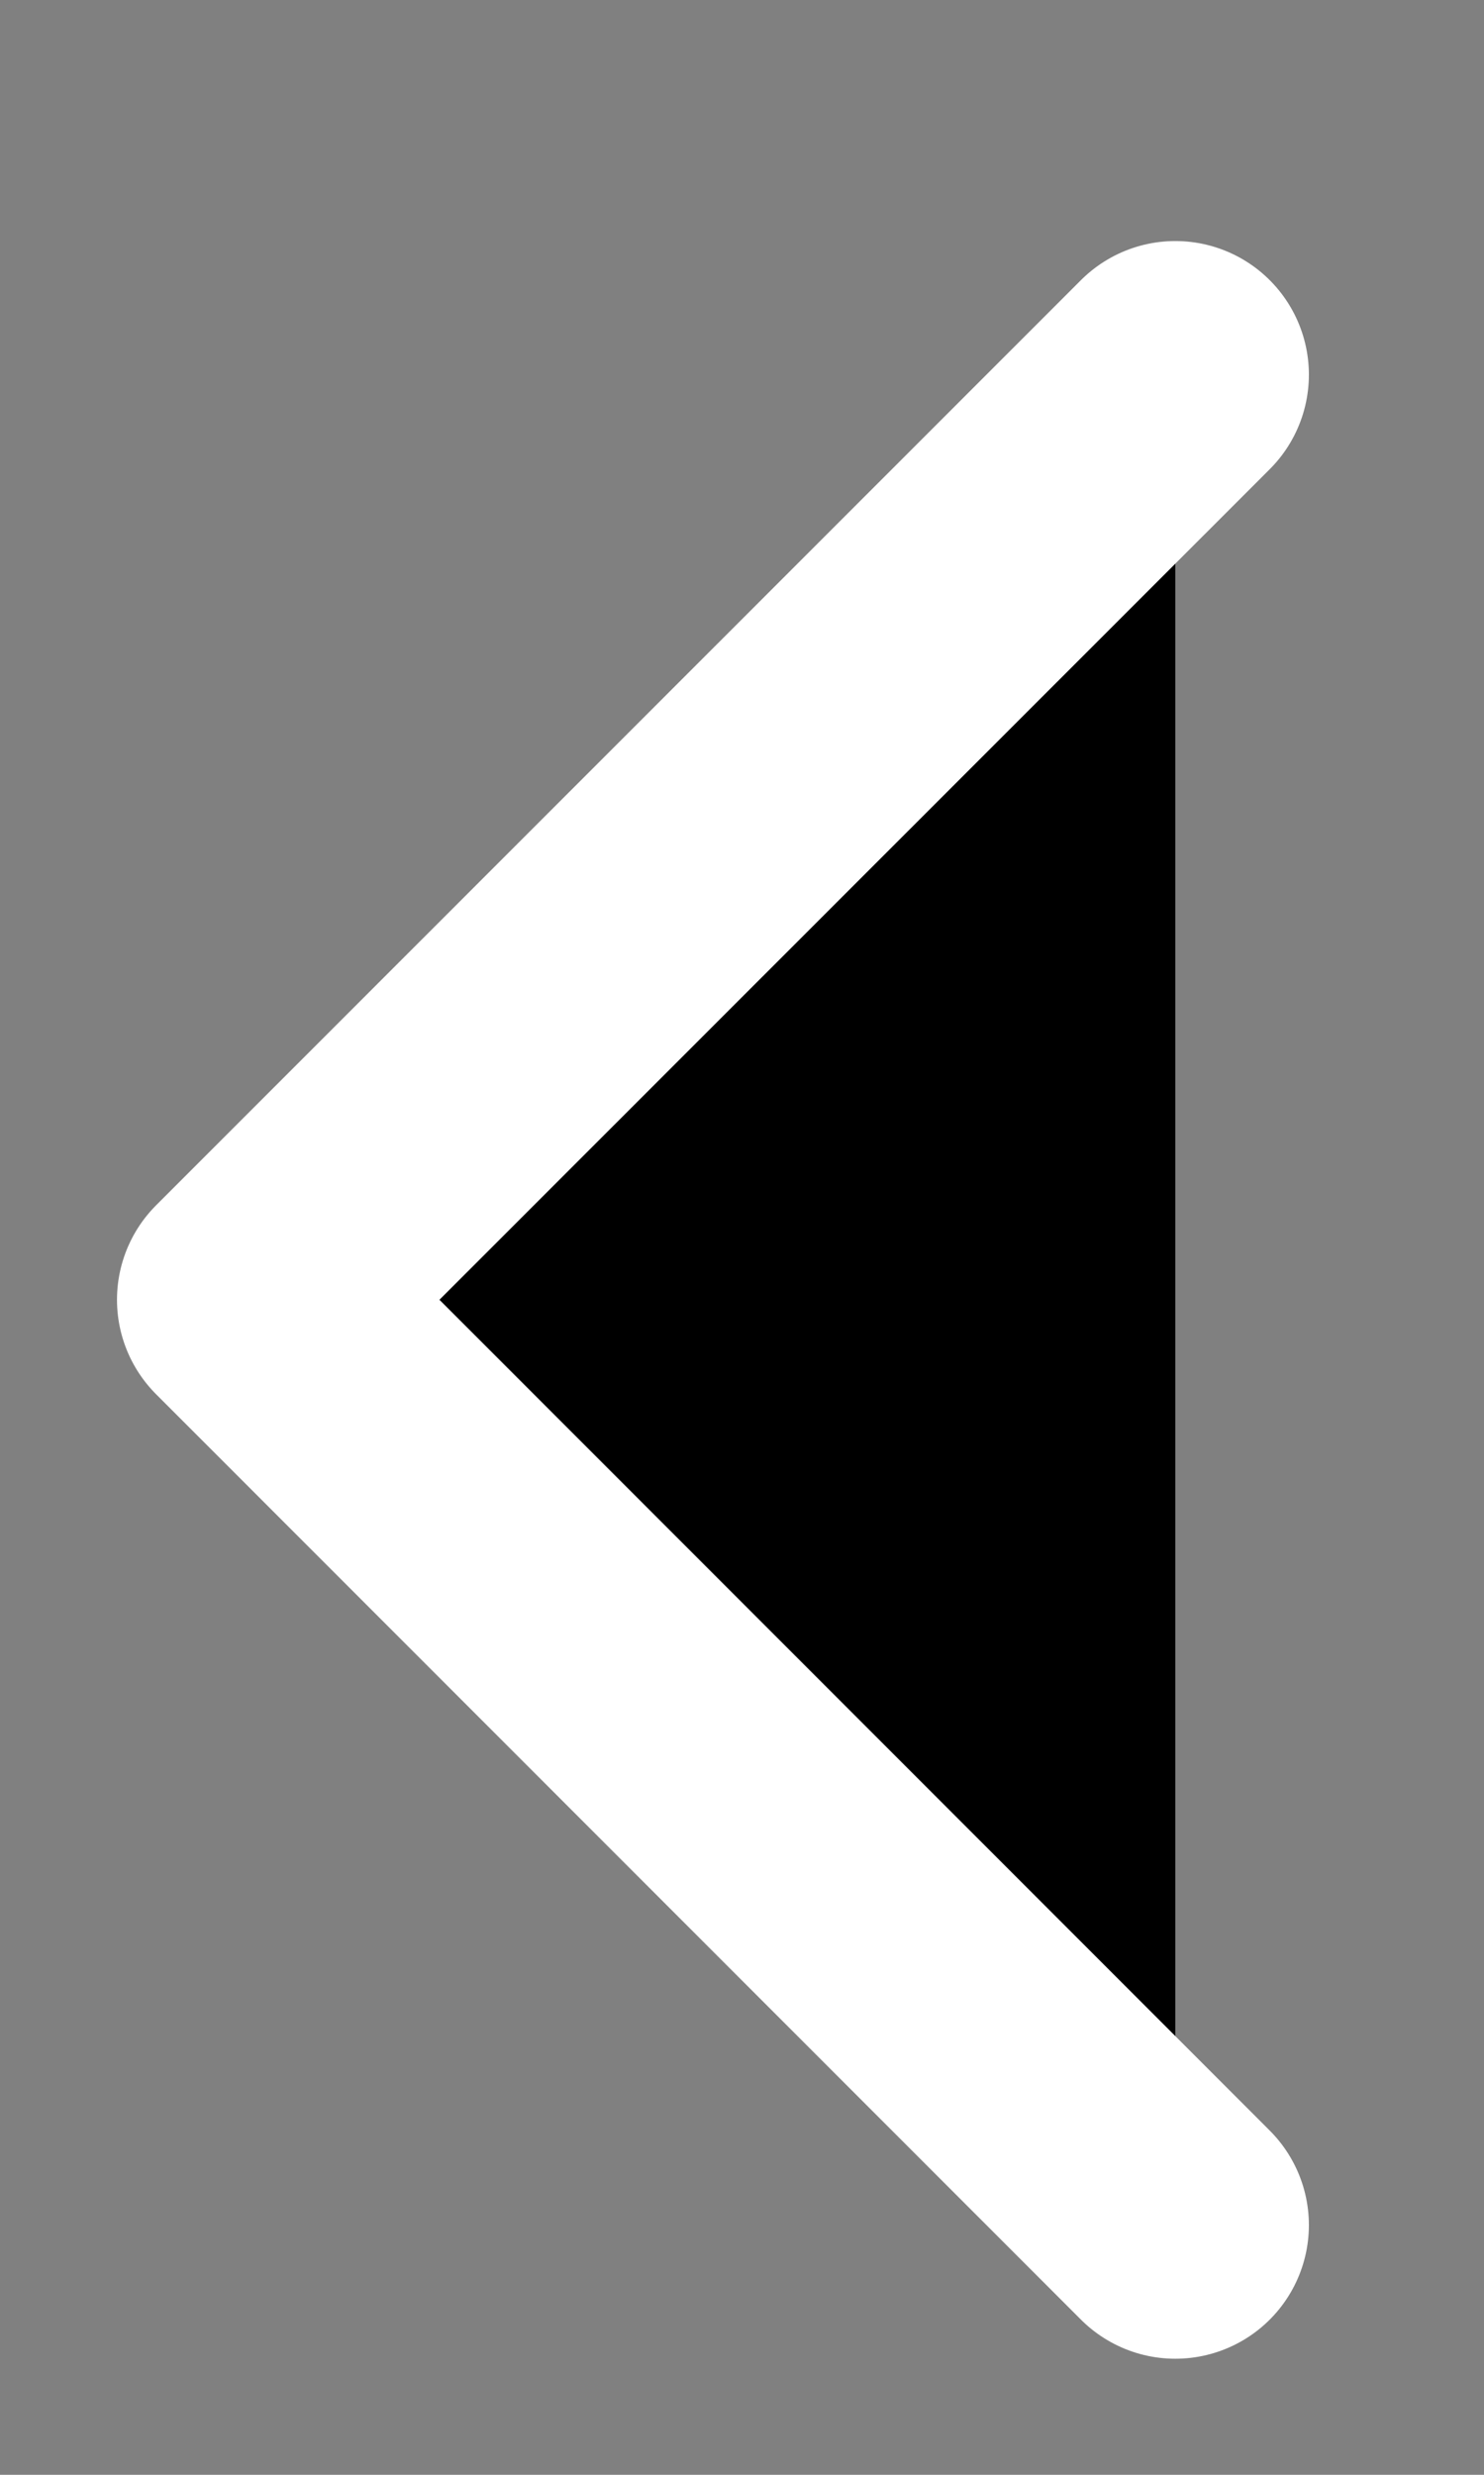
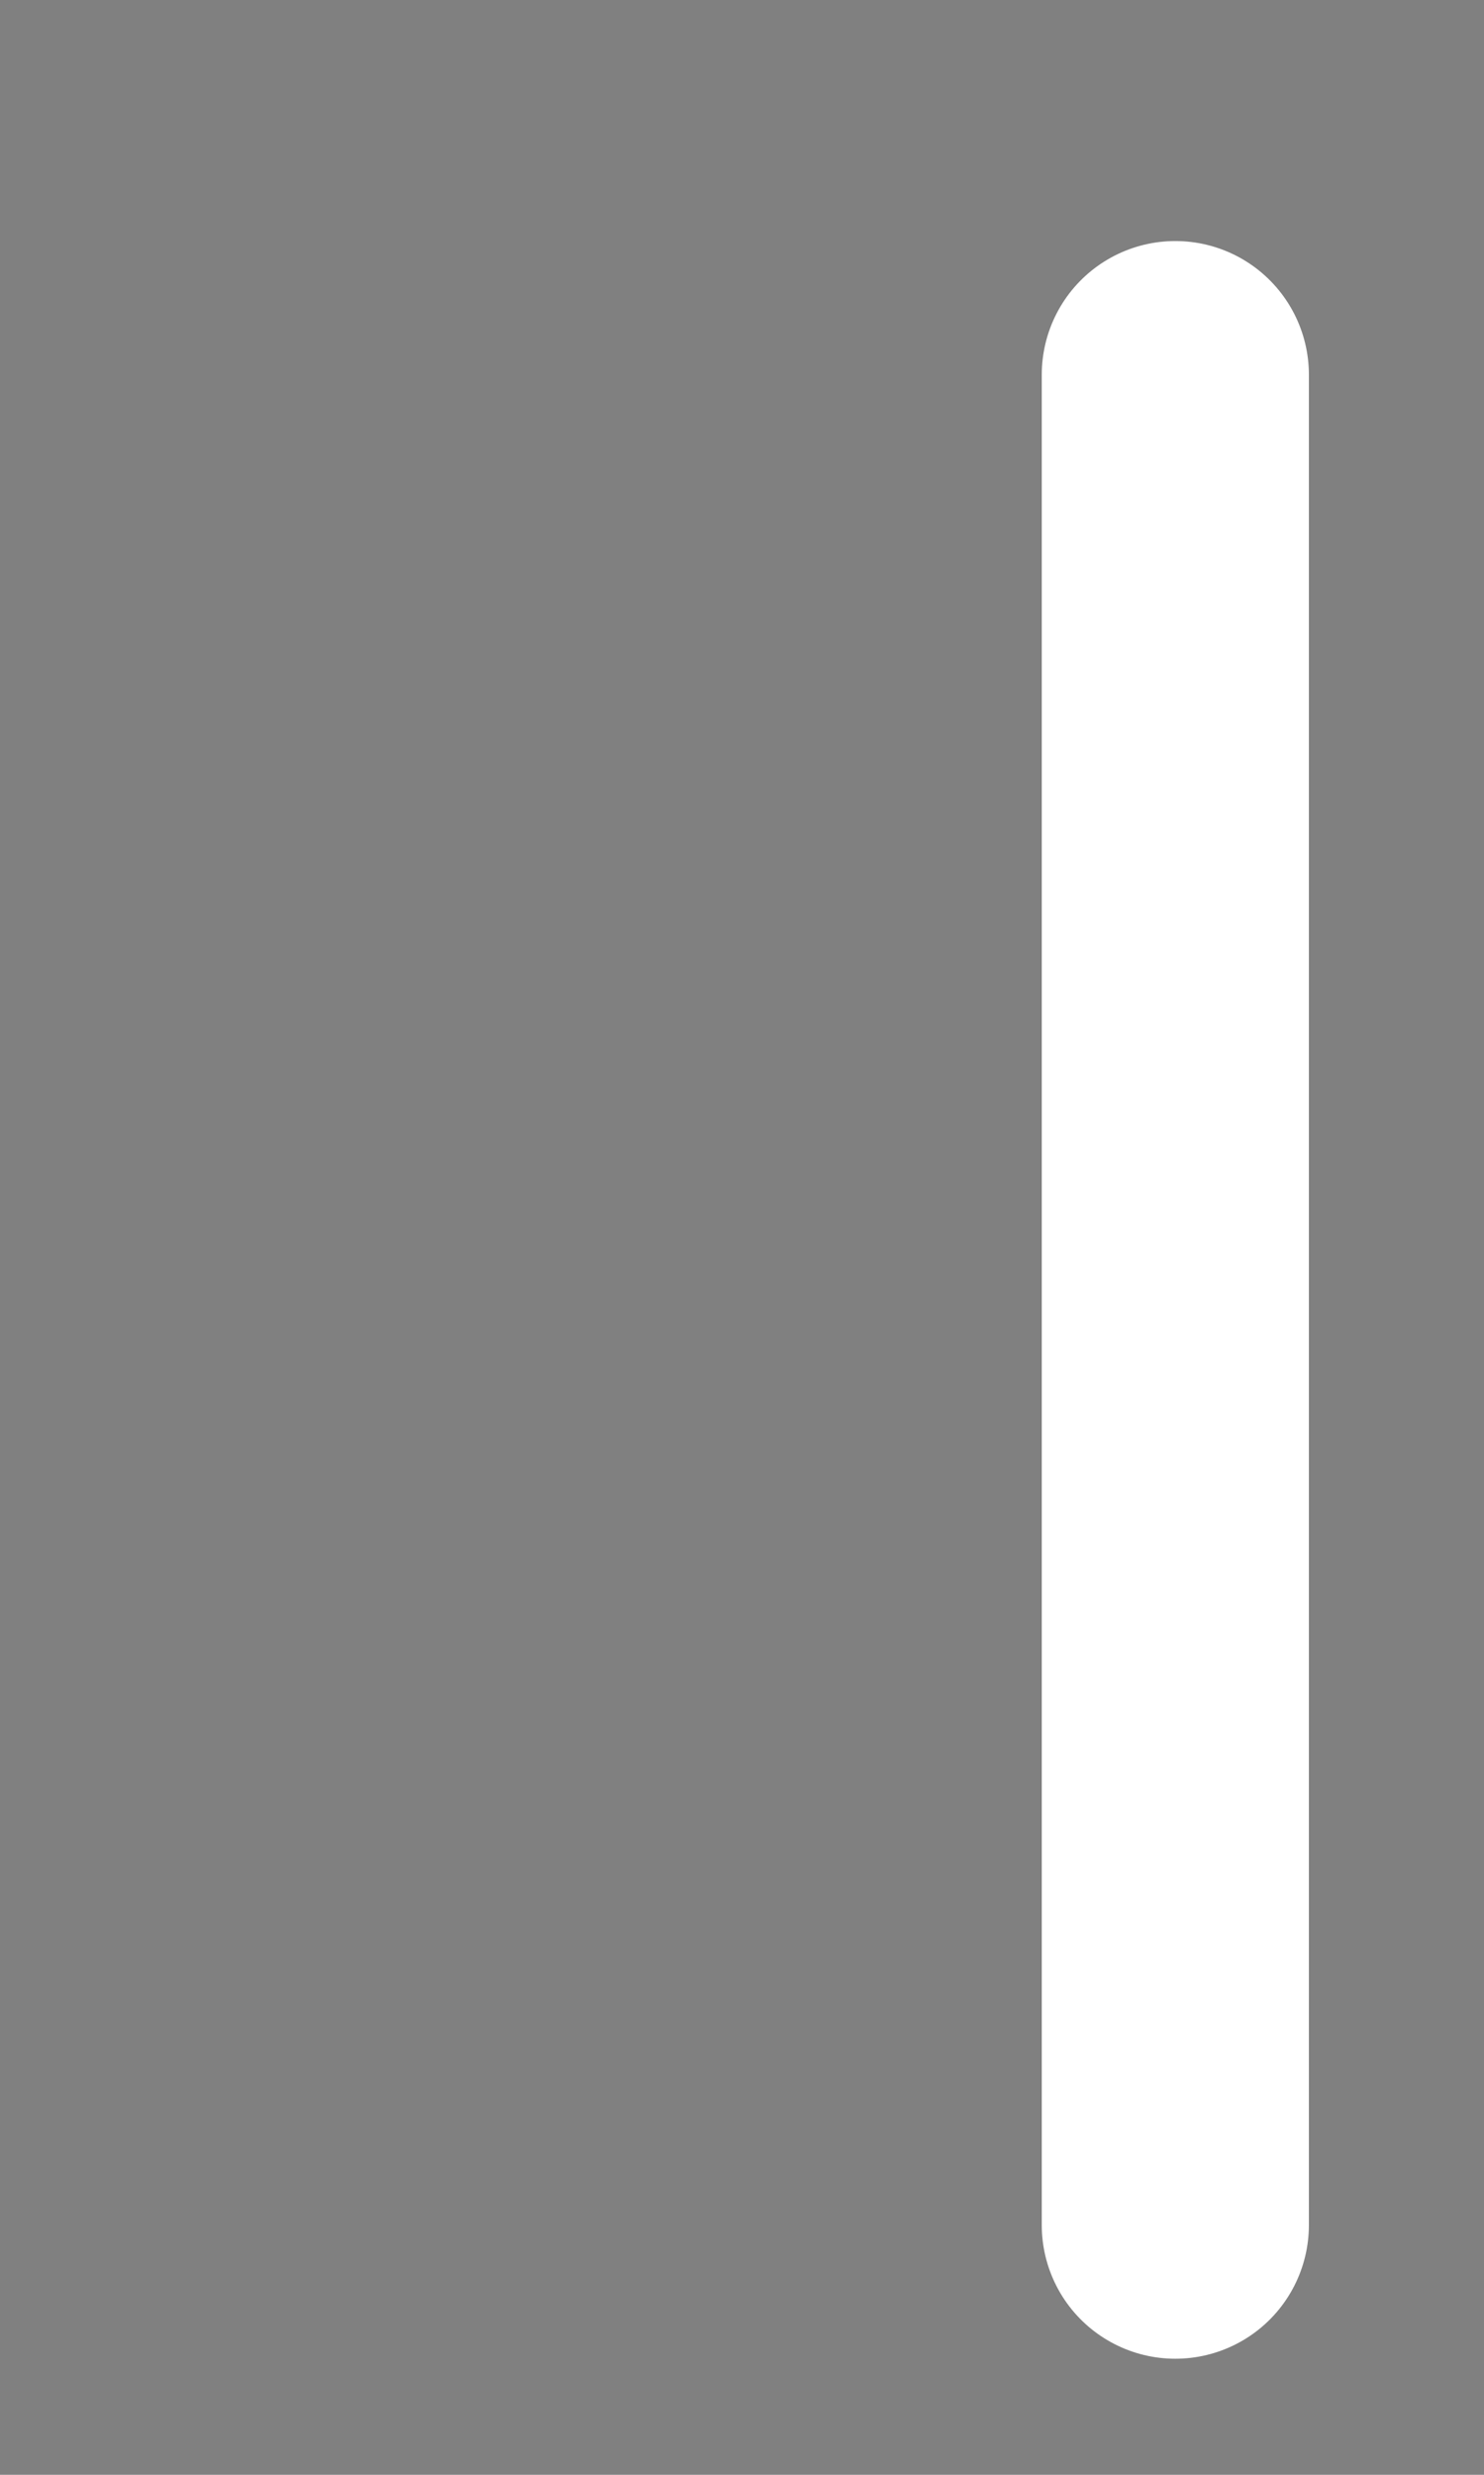
<svg xmlns="http://www.w3.org/2000/svg" width="6" height="10" viewBox="0 0 6 10" fill="none">
  <rect x="0" y="0" width="6" height="10" fill="#808080" stroke="none" />
-   <path d="M4.752 8.991L1.013 5.252L4.752 1.514" stroke="#ffffff" stroke-width="1.08" stroke-linecap="round" stroke-linejoin="round" fill="#000000" />
+   <path d="M4.752 8.991L4.752 1.514" stroke="#ffffff" stroke-width="1.08" stroke-linecap="round" stroke-linejoin="round" fill="#000000" />
</svg>